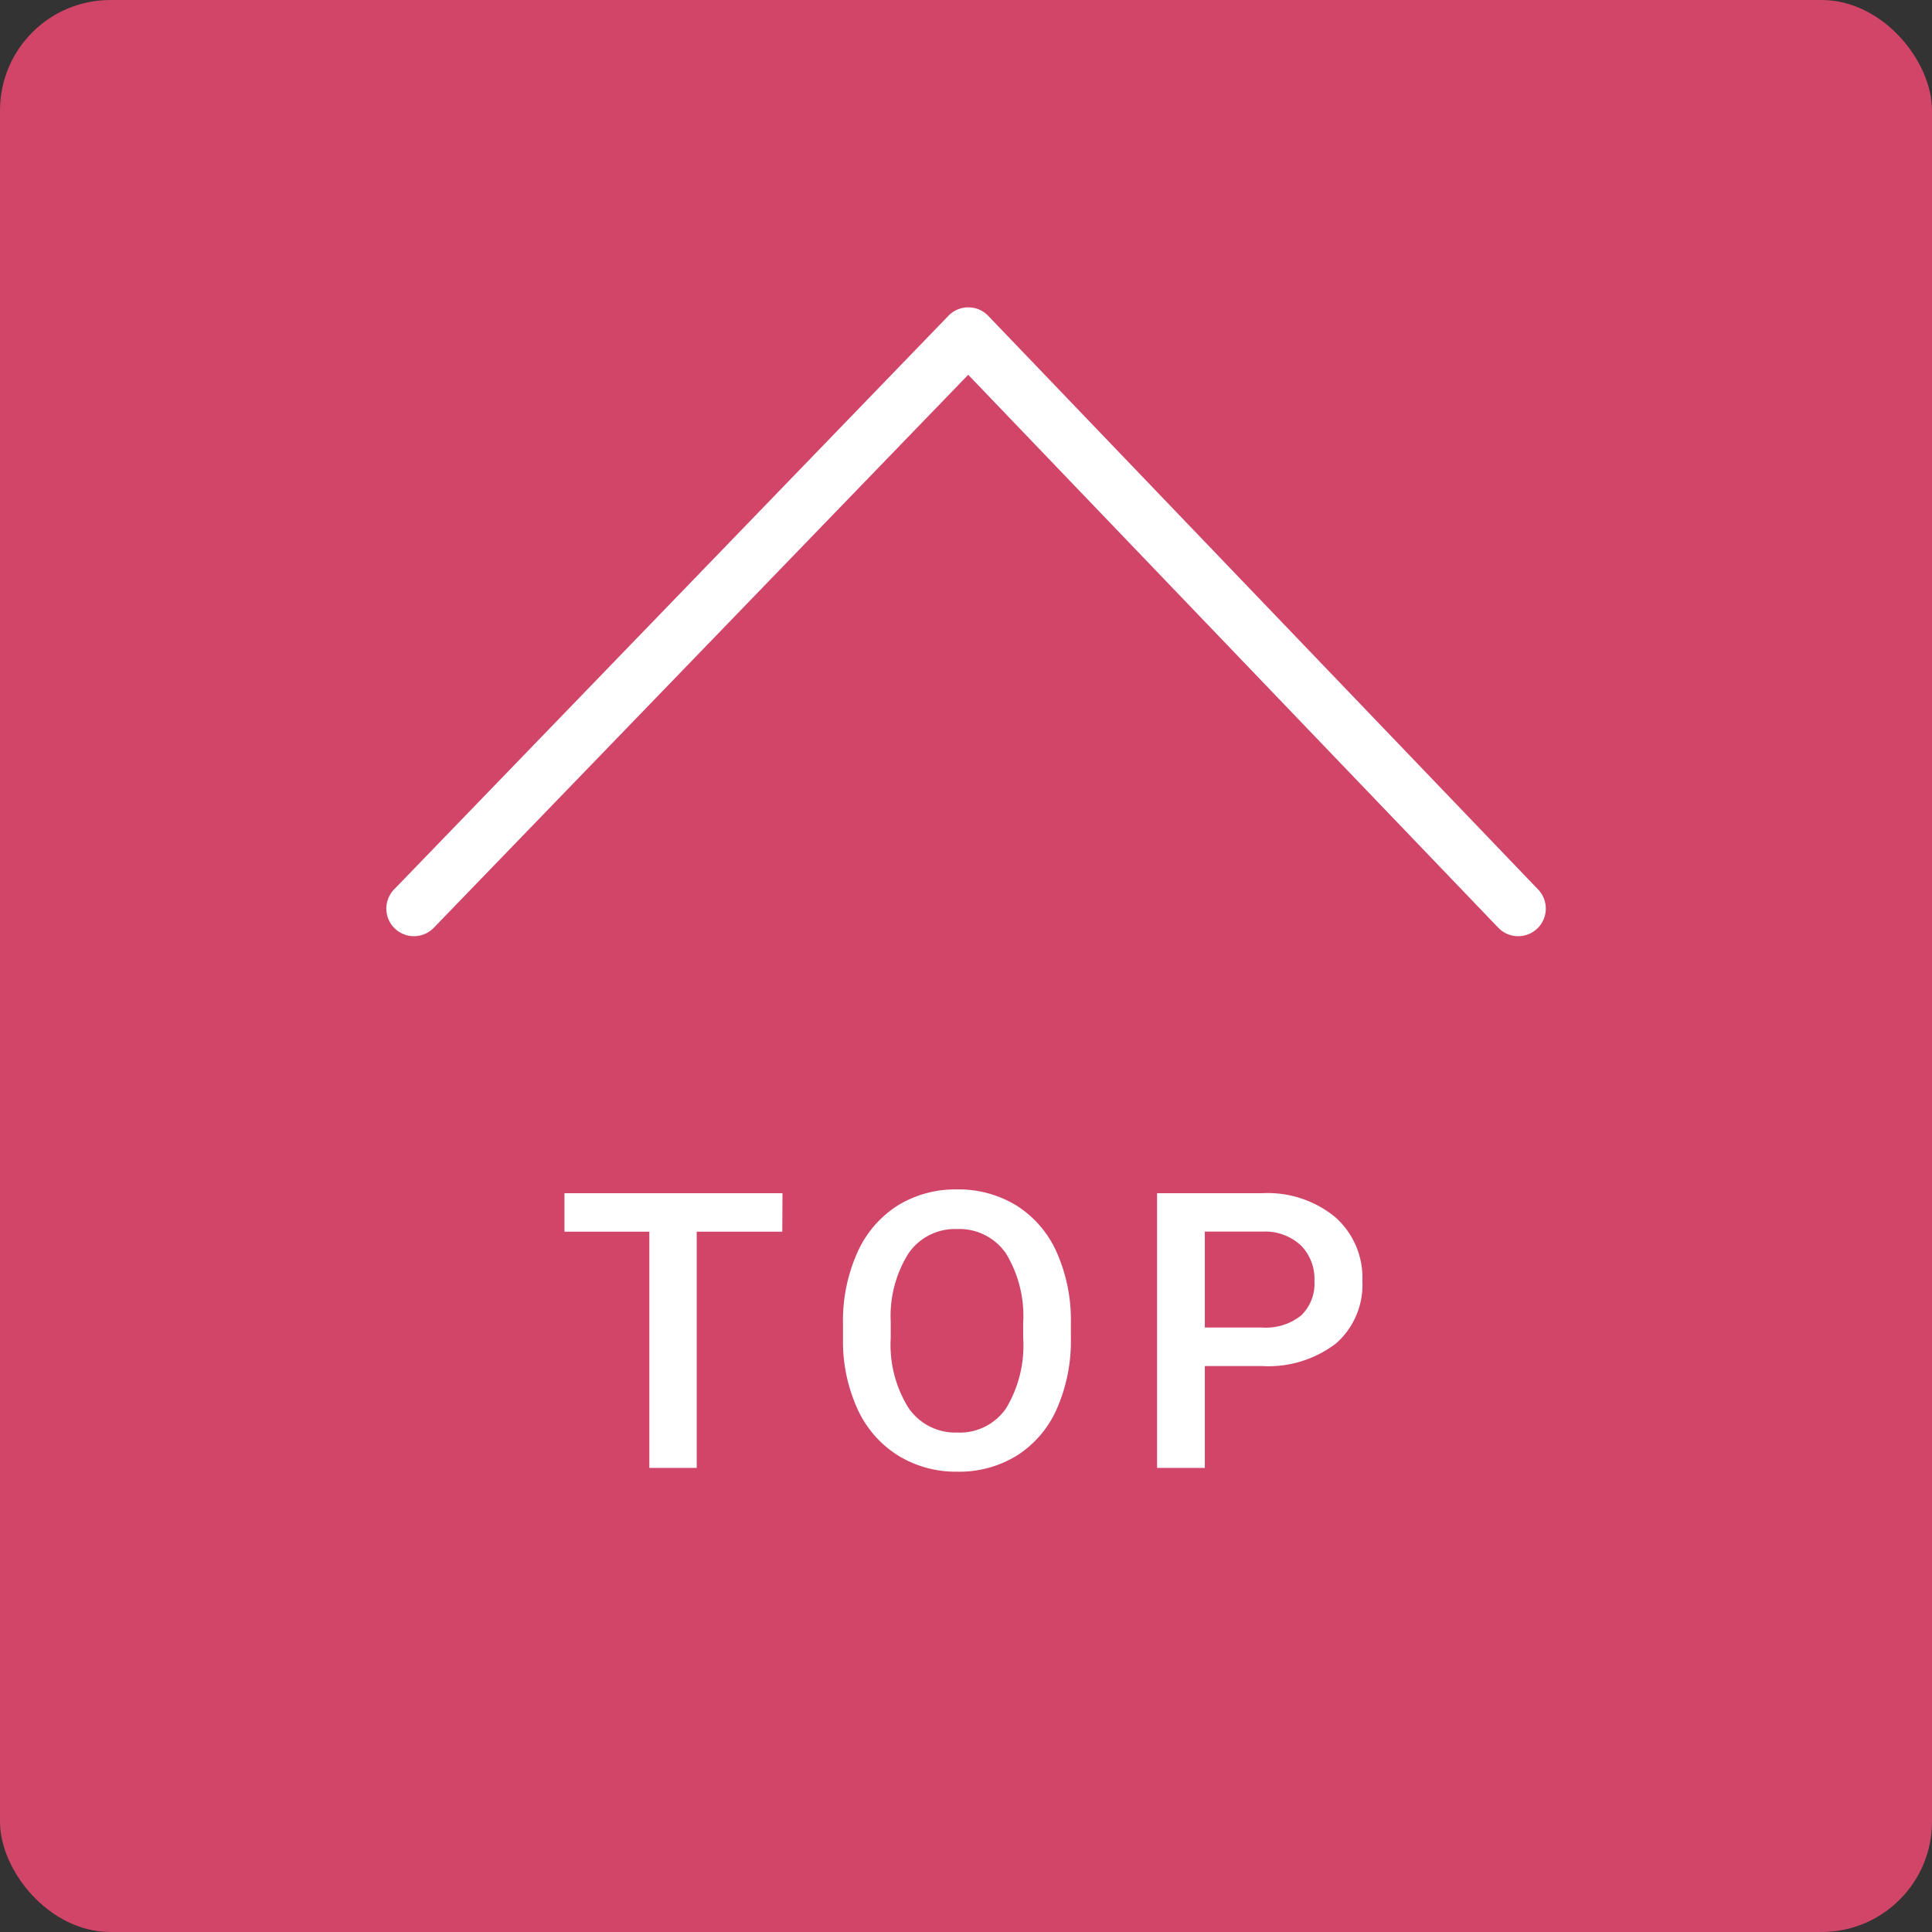
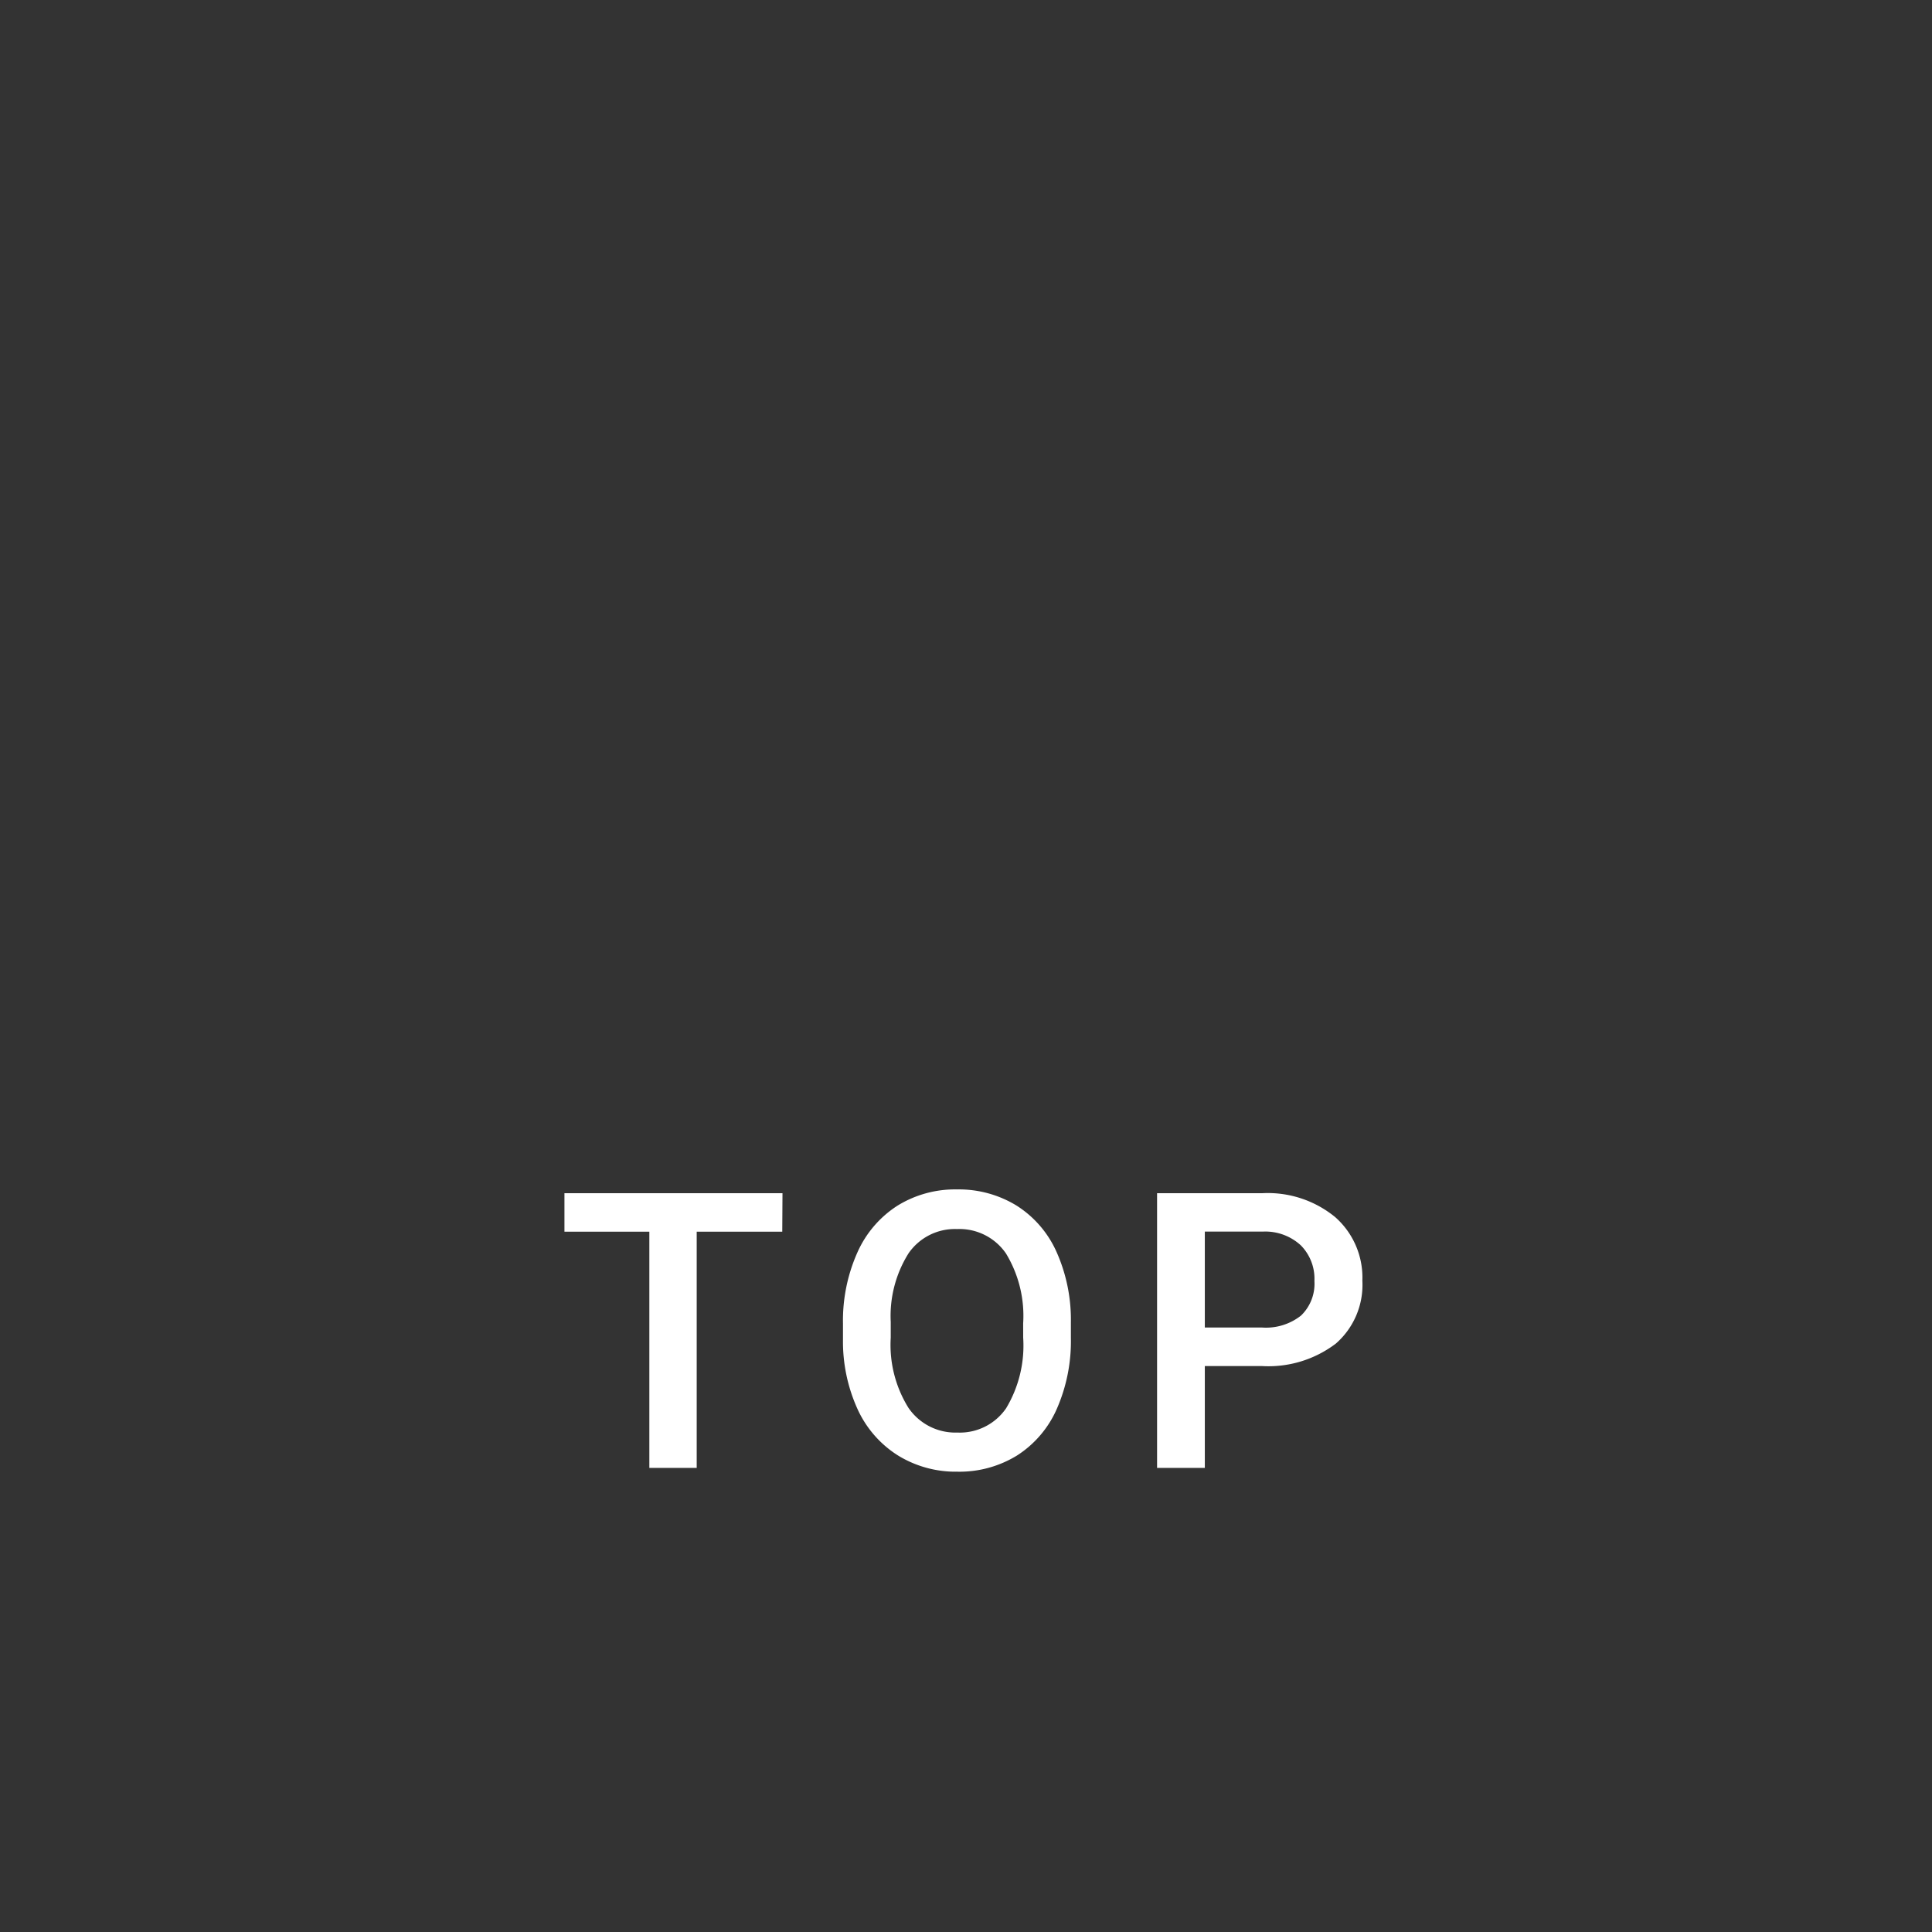
<svg xmlns="http://www.w3.org/2000/svg" width="70" height="70" viewBox="0 0 70 70">
  <rect x="0" y="0" width="70" height="70" fill="#333333" stroke="none" />
  <g id="グループ_39175" data-name="グループ 39175" transform="translate(17832 1436)">
-     <rect id="長方形_20847" data-name="長方形 20847" width="70" height="70" rx="4" transform="translate(-17832 -1436)" fill="#d14569" />
    <path id="パス_34294" data-name="パス 34294" d="M-6.657-8.559h-3.1V0h-1.716V-8.559h-3.076V-9.953h7.9ZM3.8-4.717A6.107,6.107,0,0,1,3.295-2.15a3.825,3.825,0,0,1-1.446,1.7A3.977,3.977,0,0,1-.314.137,3.986,3.986,0,0,1-2.471-.455,3.884,3.884,0,0,1-3.934-2.14a5.915,5.915,0,0,1-.523-2.522v-.561a6.054,6.054,0,0,1,.516-2.57A3.879,3.879,0,0,1-2.485-9.5,3.964,3.964,0,0,1-.328-10.09a4,4,0,0,1,2.157.584A3.83,3.83,0,0,1,3.281-7.824,6.041,6.041,0,0,1,3.8-5.271Zm-1.729-.52a4.351,4.351,0,0,0-.625-2.536A2.046,2.046,0,0,0-.328-8.654a2.04,2.04,0,0,0-1.753.878,4.267,4.267,0,0,0-.646,2.485v.574a4.318,4.318,0,0,0,.639,2.536,2.058,2.058,0,0,0,1.774.9A2.034,2.034,0,0,0,1.453-2.16a4.411,4.411,0,0,0,.619-2.557ZM8.653-3.691V0H6.923V-9.953h3.808a3.85,3.85,0,0,1,2.649.869,2.922,2.922,0,0,1,.981,2.3,2.825,2.825,0,0,1-.96,2.279,4.037,4.037,0,0,1-2.69.814Zm0-1.395h2.078a2.047,2.047,0,0,0,1.408-.434,1.6,1.6,0,0,0,.485-1.254,1.721,1.721,0,0,0-.492-1.289,1.9,1.9,0,0,0-1.354-.5H8.653Z" transform="translate(-17797 -1382.815)" fill="#fff" />
-     <path id="パス_30084" data-name="パス 30084" d="M0,41.009A1,1,0,0,1-.722,40.7a1,1,0,0,1,.03-1.414L19.341,20.082-.695.719A1,1,0,0,1-.719-.695,1,1,0,0,1,.695-.719L21.478,19.365a1,1,0,0,1,0,1.441L.692,40.731A1,1,0,0,1,0,41.009Z" transform="translate(-17817.002 -1403.08) rotate(-90)" fill="#fff" />
  </g>
</svg>